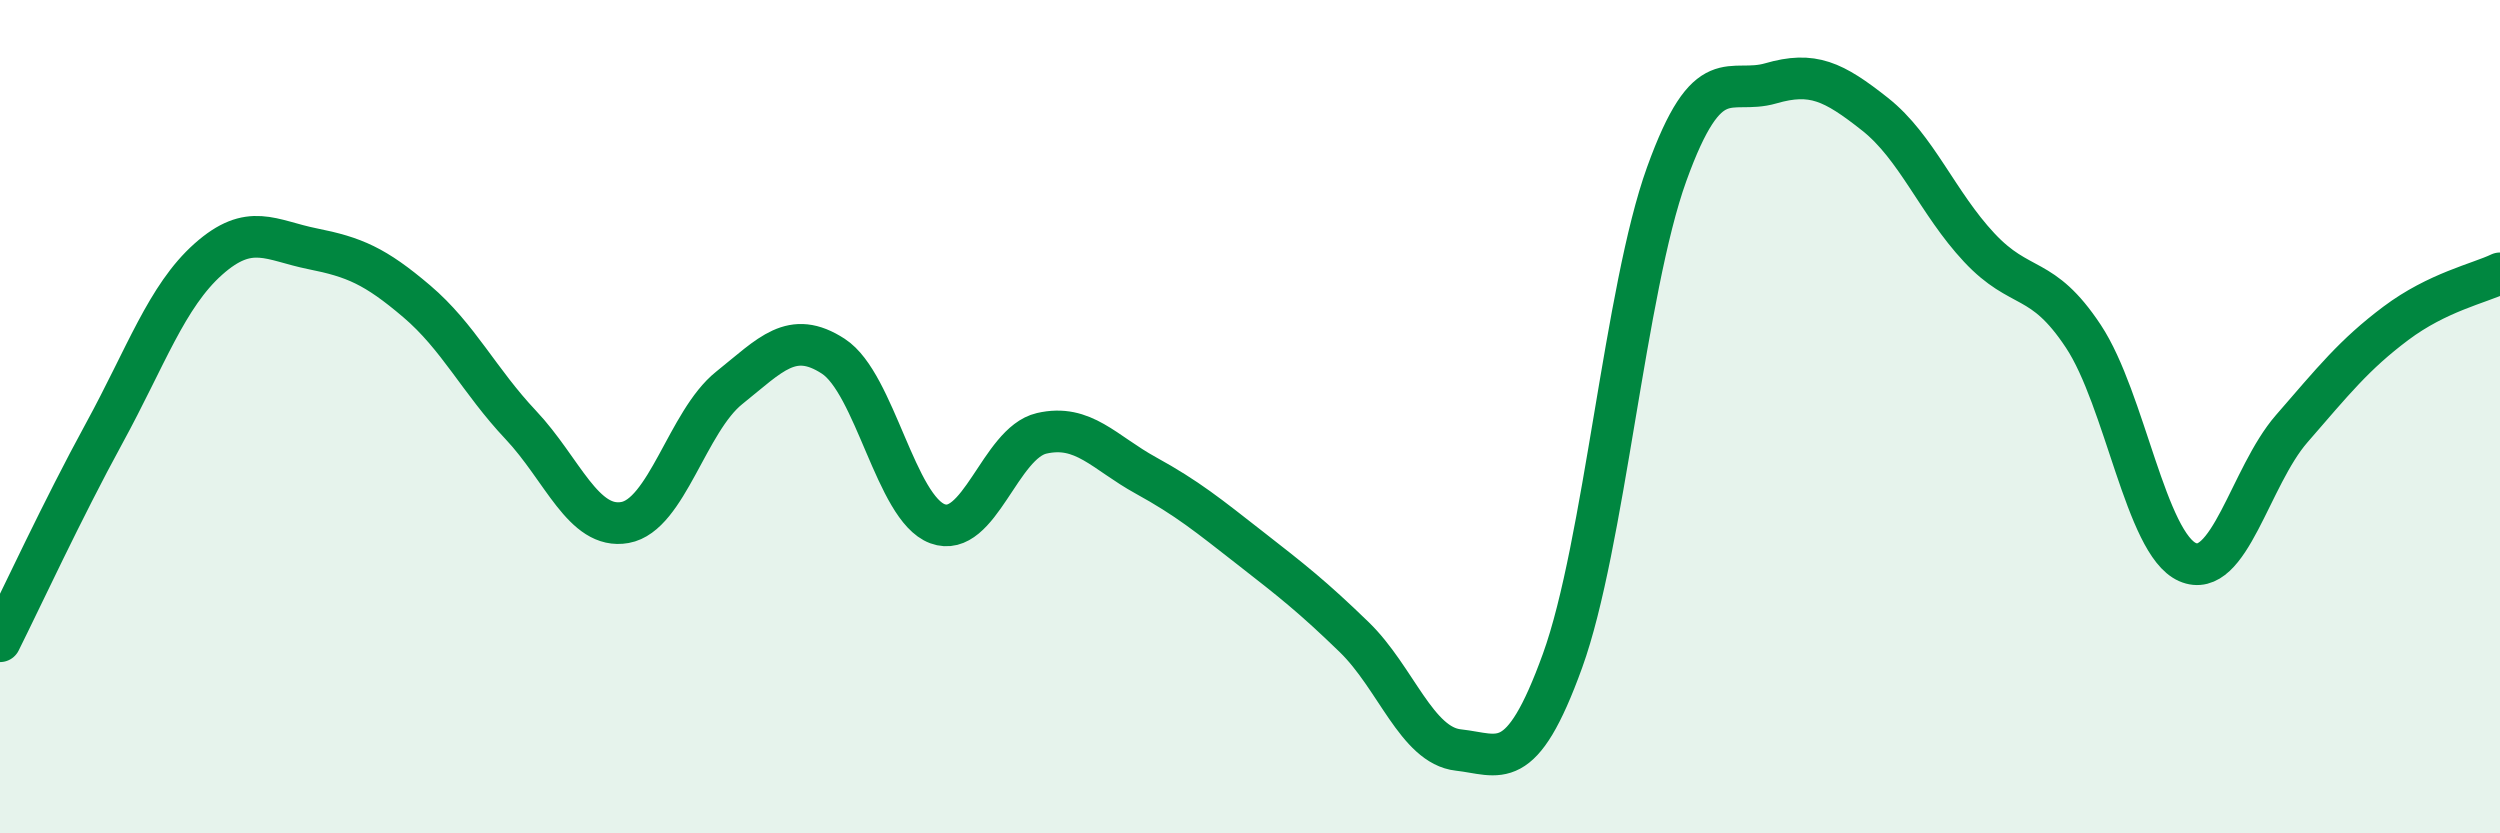
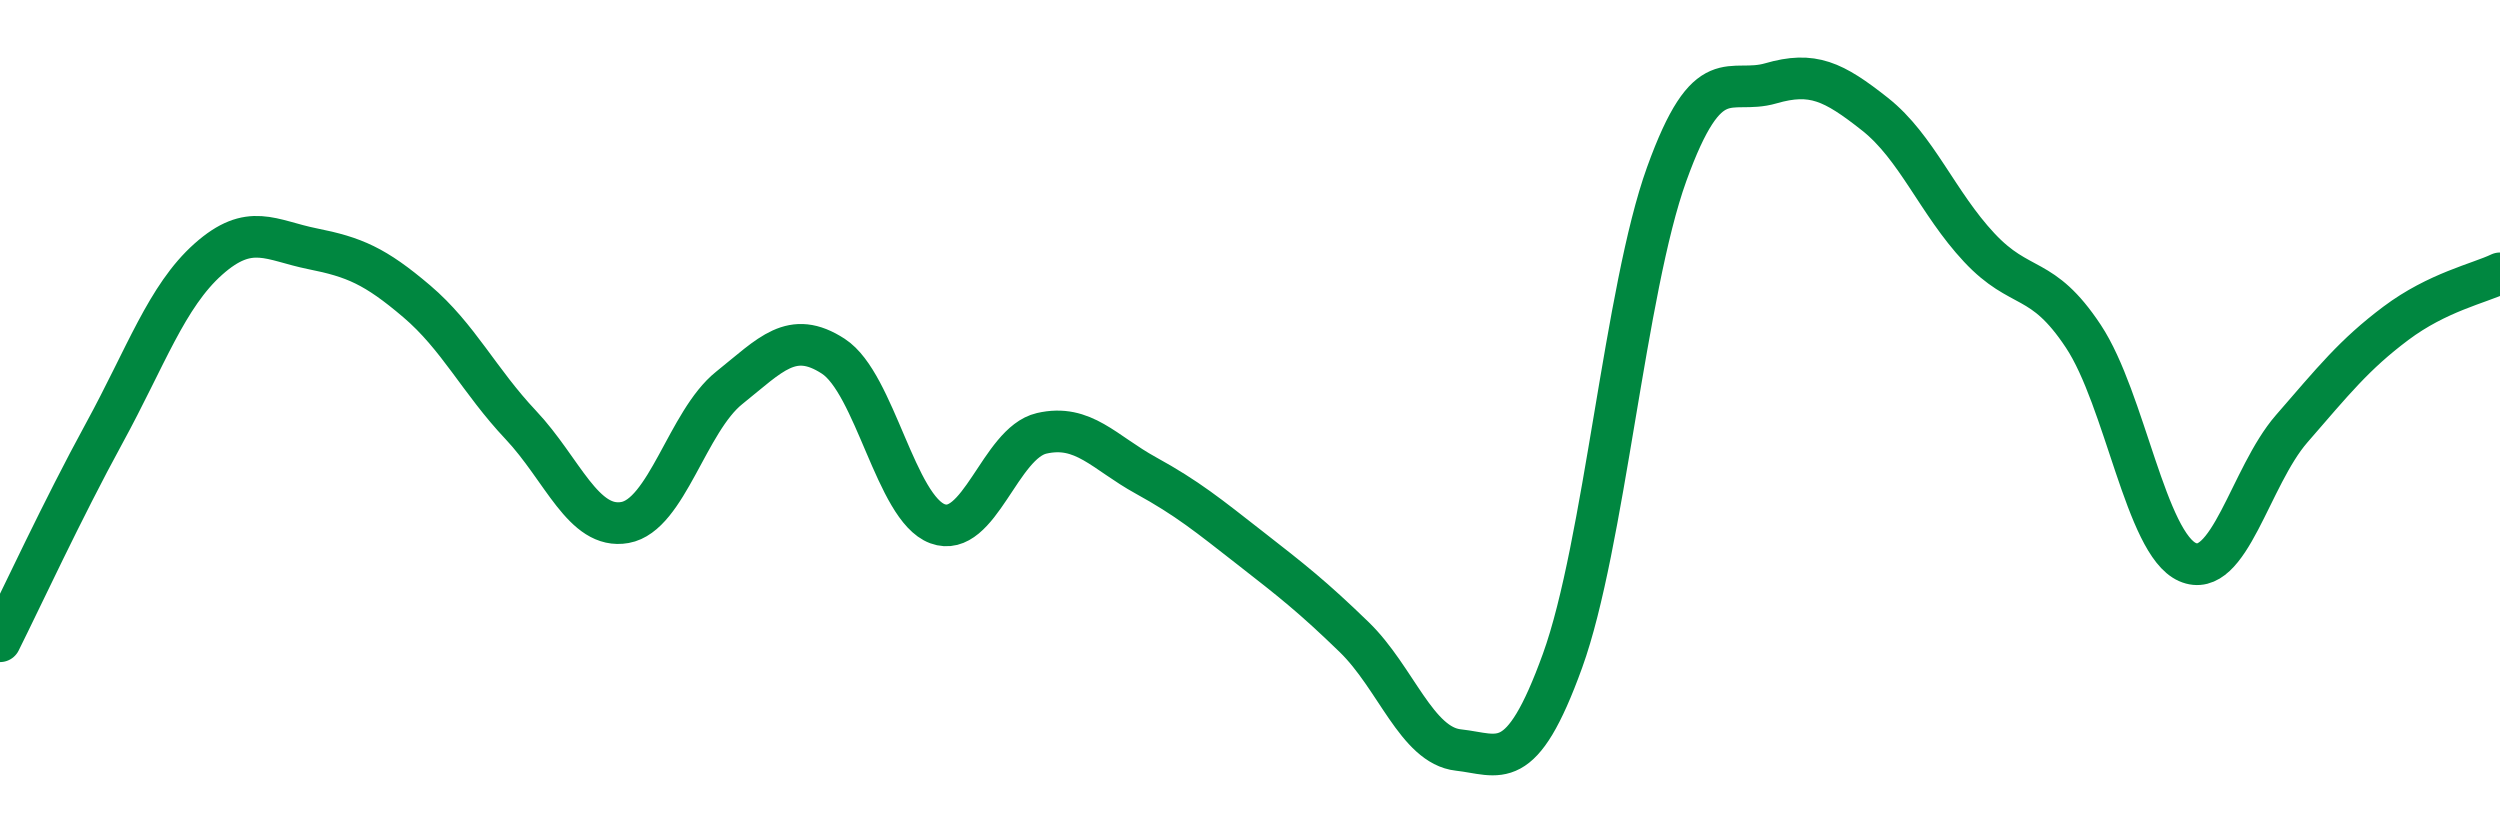
<svg xmlns="http://www.w3.org/2000/svg" width="60" height="20" viewBox="0 0 60 20">
-   <path d="M 0,15.39 C 0.5,14.39 1.5,12.23 2.5,10.4 C 3.5,8.57 4,7.11 5,6.22 C 6,5.33 6.5,5.77 7.5,5.97 C 8.5,6.17 9,6.38 10,7.23 C 11,8.08 11.5,9.14 12.5,10.2 C 13.5,11.26 14,12.72 15,12.54 C 16,12.36 16.5,10.11 17.5,9.31 C 18.5,8.51 19,7.9 20,8.55 C 21,9.2 21.5,12.2 22.5,12.57 C 23.5,12.94 24,10.63 25,10.4 C 26,10.17 26.5,10.86 27.5,11.41 C 28.5,11.96 29,12.37 30,13.15 C 31,13.93 31.5,14.32 32.5,15.29 C 33.5,16.26 34,17.89 35,18 C 36,18.11 36.5,18.62 37.5,15.86 C 38.5,13.1 39,6.95 40,4.18 C 41,1.41 41.5,2.29 42.5,2 C 43.5,1.71 44,1.95 45,2.74 C 46,3.53 46.5,4.87 47.5,5.94 C 48.5,7.01 49,6.56 50,8.07 C 51,9.58 51.5,13.05 52.5,13.49 C 53.5,13.93 54,11.44 55,10.29 C 56,9.14 56.5,8.51 57.5,7.76 C 58.5,7.01 59.5,6.8 60,6.56L60 20L0 20Z" fill="#008740" opacity="0.1" stroke-linecap="round" stroke-linejoin="round" />
  <path d="M 0,15.39 C 0.5,14.39 1.5,12.23 2.5,10.4 C 3.5,8.57 4,7.11 5,6.22 C 6,5.33 6.5,5.77 7.5,5.97 C 8.5,6.17 9,6.38 10,7.23 C 11,8.08 11.5,9.14 12.5,10.2 C 13.5,11.26 14,12.72 15,12.54 C 16,12.36 16.5,10.11 17.5,9.31 C 18.5,8.51 19,7.9 20,8.55 C 21,9.2 21.5,12.2 22.5,12.57 C 23.5,12.94 24,10.63 25,10.4 C 26,10.17 26.5,10.86 27.5,11.41 C 28.5,11.96 29,12.37 30,13.15 C 31,13.93 31.5,14.32 32.5,15.29 C 33.5,16.26 34,17.89 35,18 C 36,18.11 36.5,18.62 37.5,15.86 C 38.5,13.1 39,6.95 40,4.18 C 41,1.41 41.5,2.29 42.5,2 C 43.5,1.71 44,1.95 45,2.74 C 46,3.53 46.5,4.87 47.5,5.94 C 48.5,7.01 49,6.56 50,8.07 C 51,9.58 51.5,13.05 52.5,13.49 C 53.5,13.93 54,11.44 55,10.29 C 56,9.14 56.5,8.51 57.5,7.76 C 58.5,7.01 59.5,6.8 60,6.56" stroke="#008740" stroke-width="1" fill="none" stroke-linecap="round" stroke-linejoin="round" />
</svg>